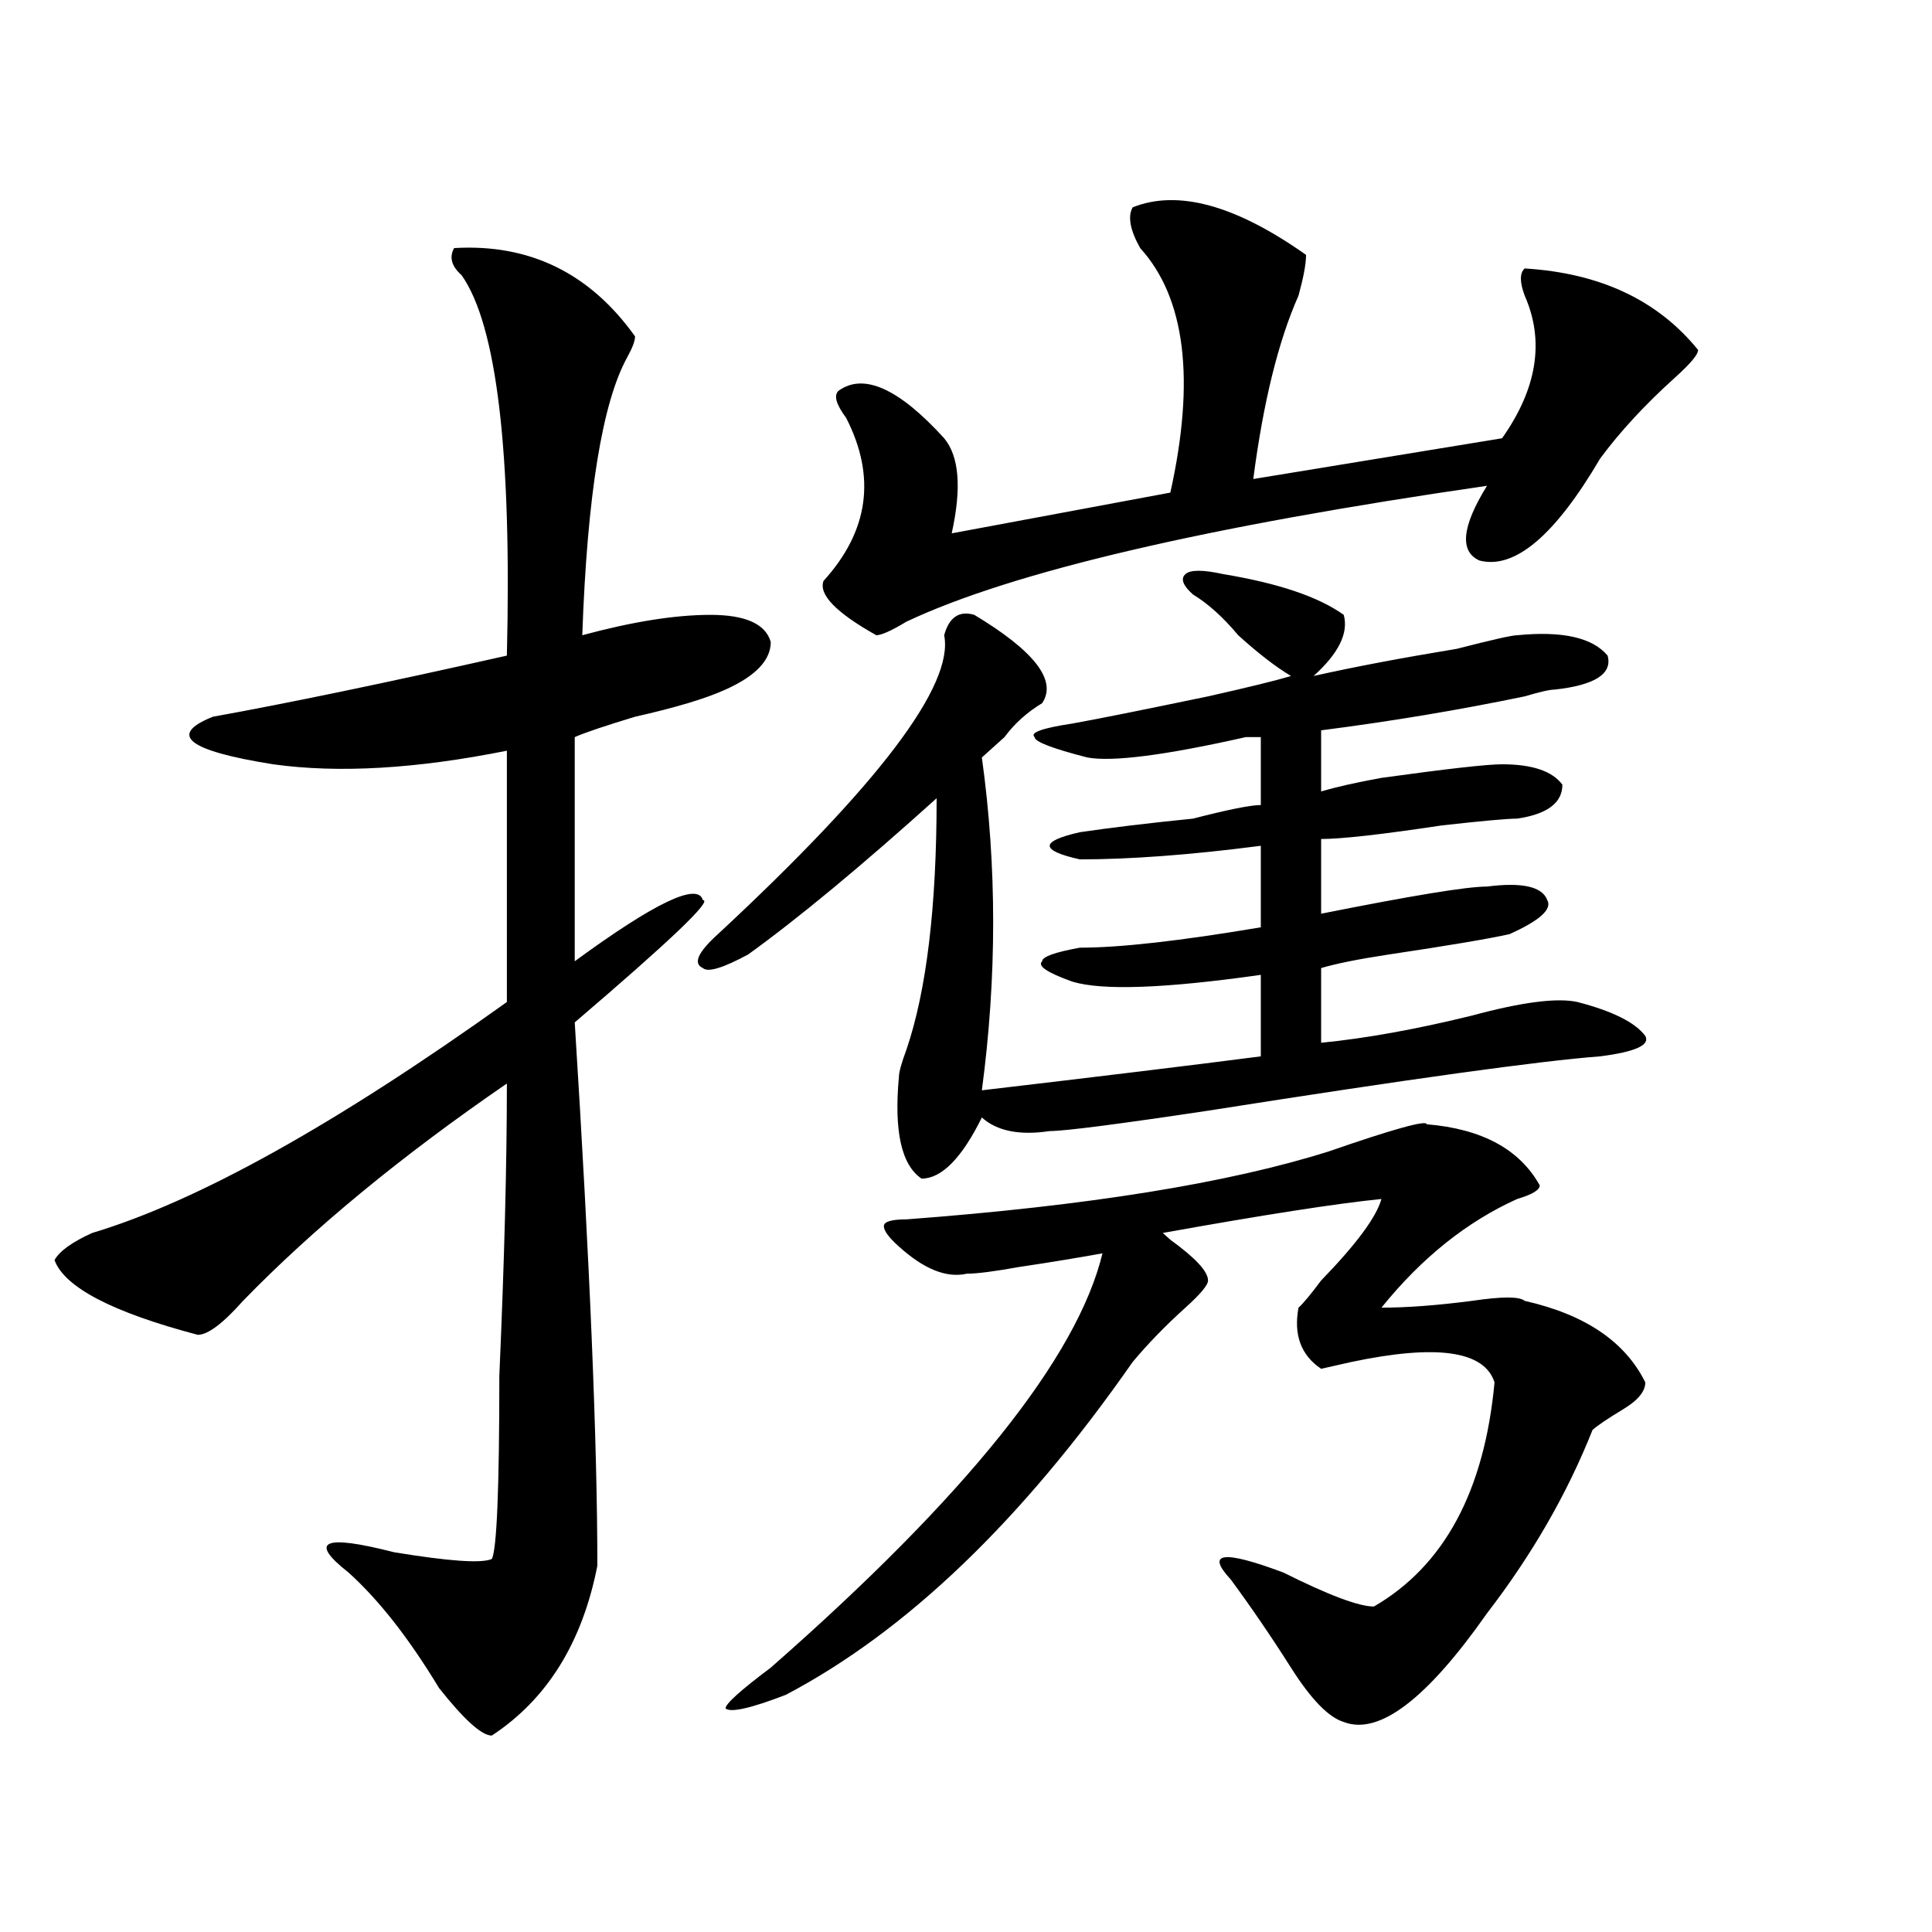
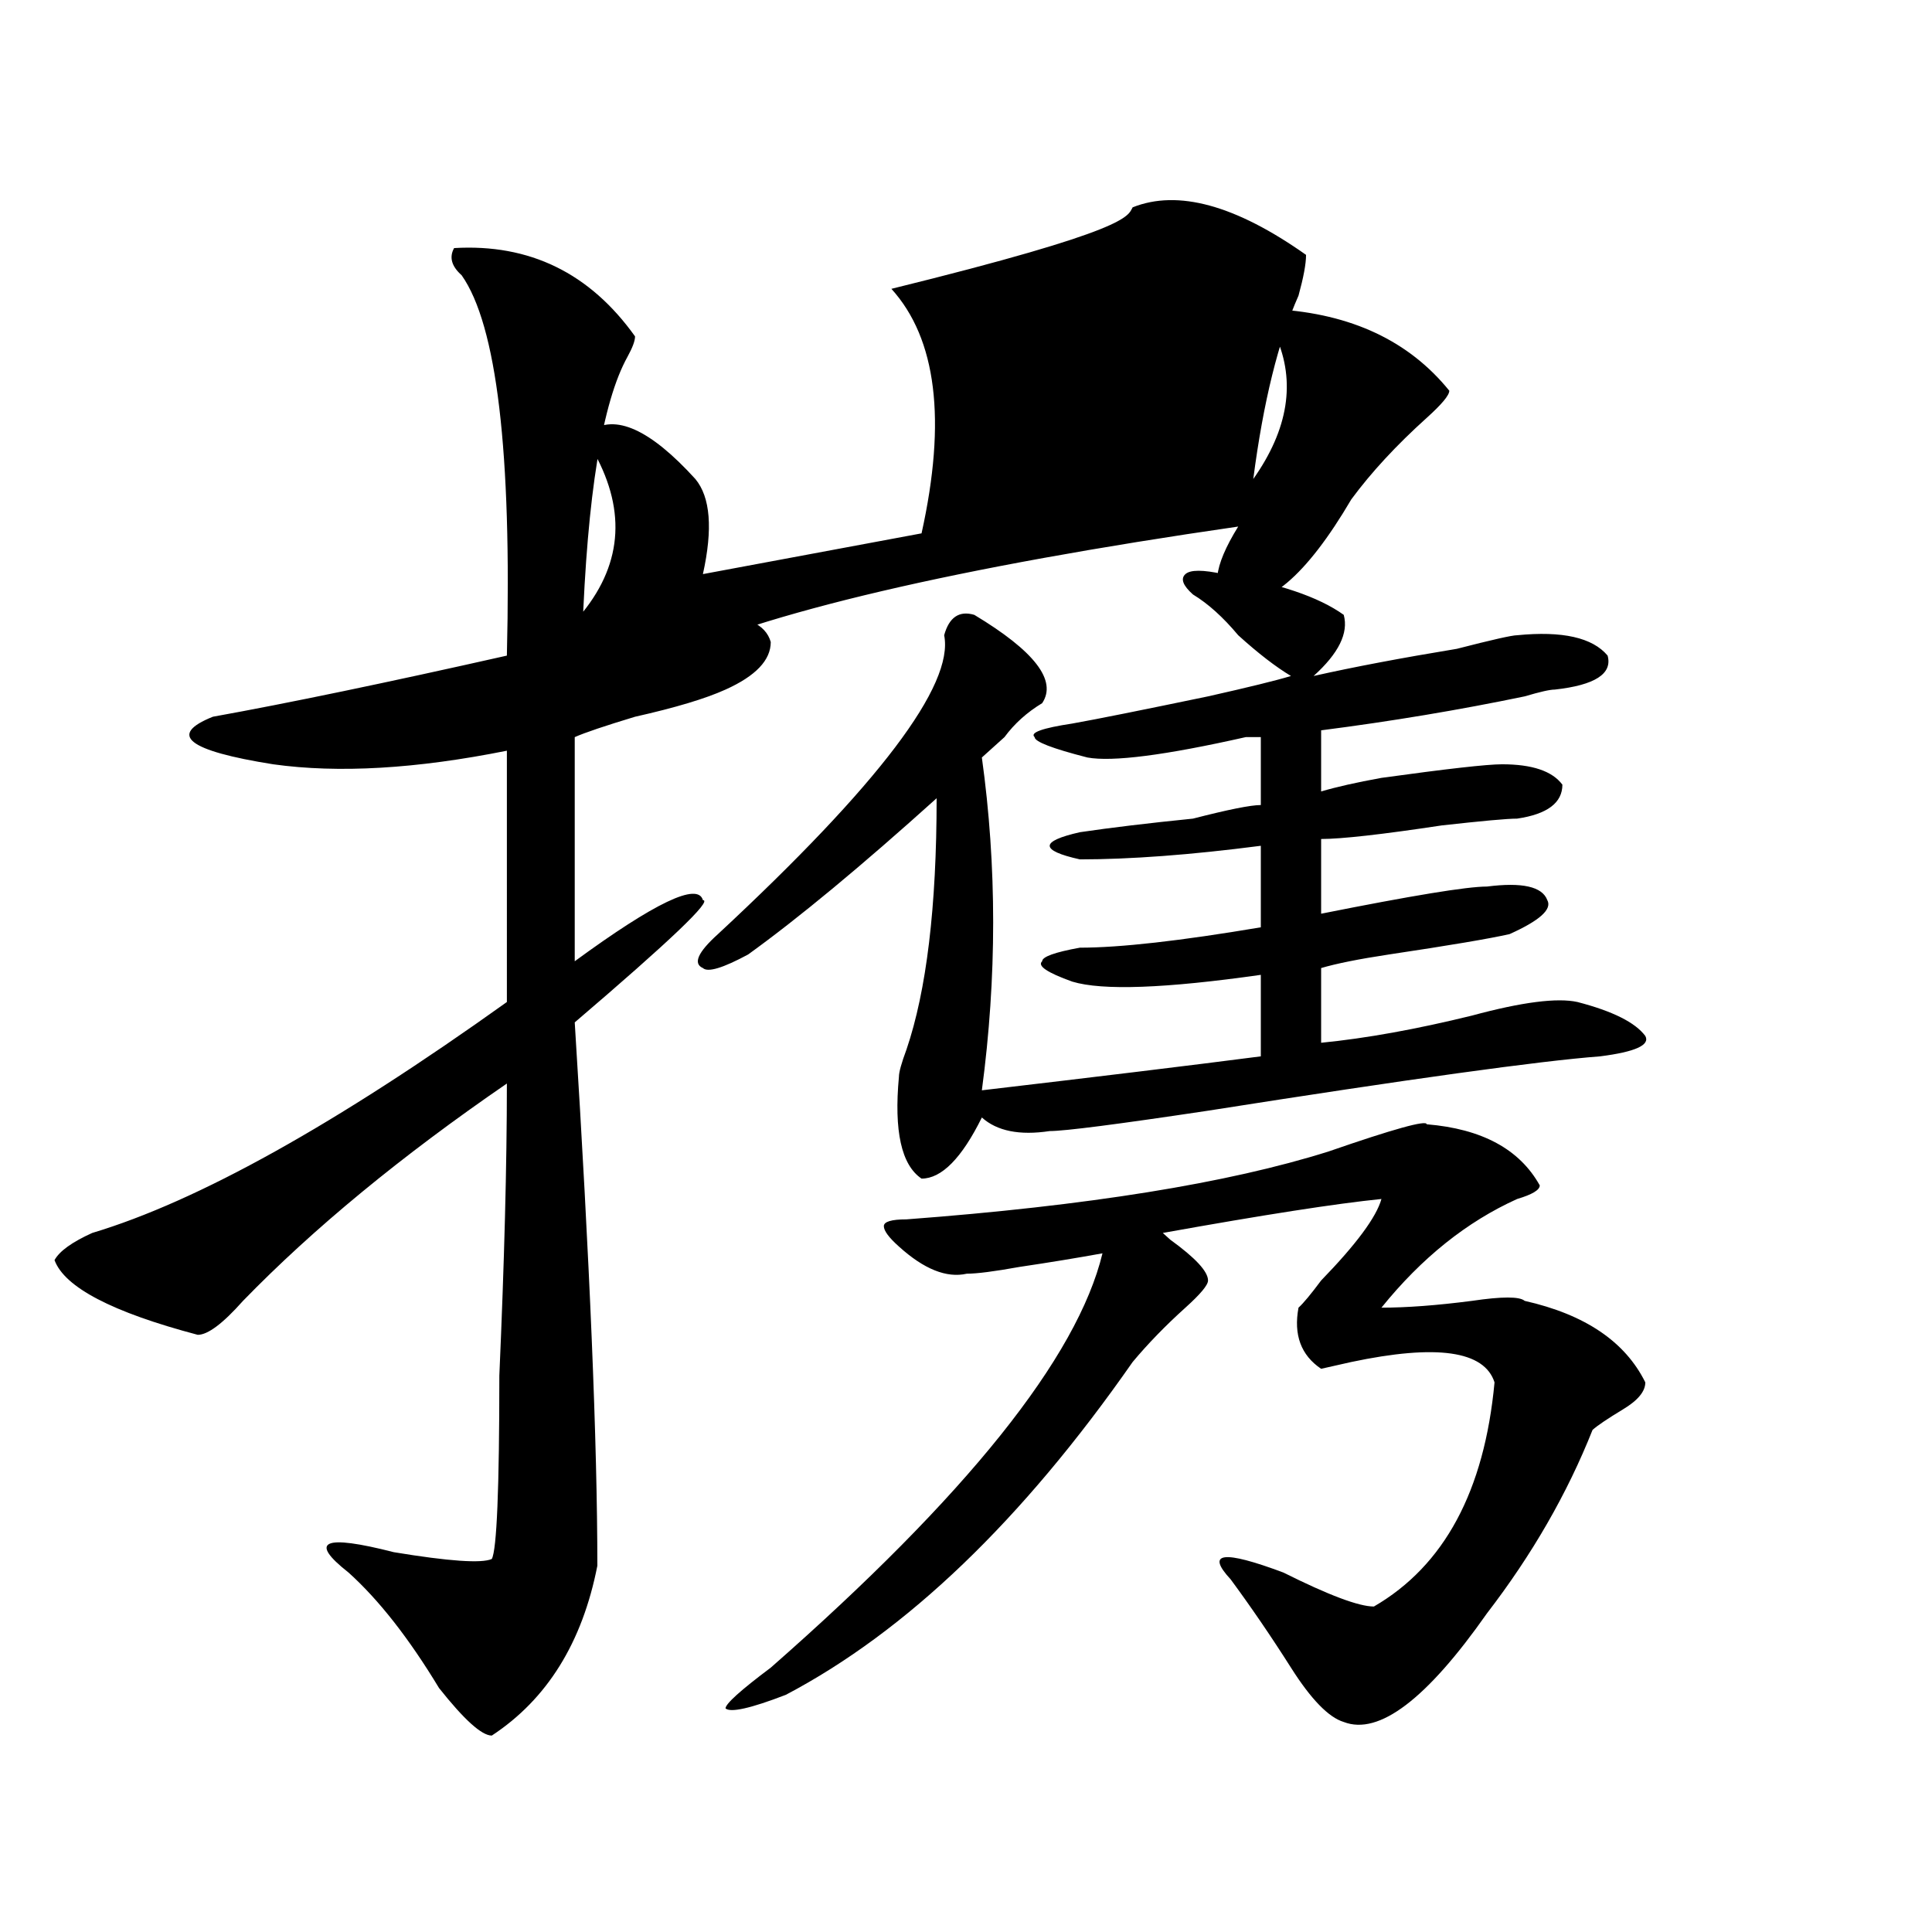
<svg xmlns="http://www.w3.org/2000/svg" version="1.1" id="图层_1" x="0px" y="0px" width="1000px" height="1000px" viewBox="0 0 1000 1000" enable-background="new 0 0 1000 1000" xml:space="preserve">
-   <path d="M235.043,128.406c39.023-2.308,70.242,12.909,93.656,45.703c0,2.362-1.341,5.878-3.902,10.547  c-13.048,23.456-20.853,71.521-23.414,144.141c25.976-7.031,48.108-10.547,66.34-10.547c18.171,0,28.597,4.724,31.219,14.063  c0,9.394-7.805,17.578-23.414,24.609c-10.427,4.724-26.036,9.394-46.828,14.063c-15.609,4.724-26.036,8.239-31.219,10.547v116.016  c41.585-30.433,63.718-40.979,66.34-31.641c5.183,0-16.95,21.094-66.34,63.281c7.805,124.255,11.707,217.969,11.707,281.25  c-7.805,39.825-26.036,69.104-54.633,87.891c-5.243,0-14.329-8.24-27.316-24.609c-15.609-25.818-31.219-45.703-46.828-59.766  c-20.853-16.37-13.048-19.886,23.414-10.547c28.597,4.724,45.487,5.878,50.73,3.516c2.562-4.669,3.902-36.31,3.902-94.922  c2.562-58.558,3.902-108.984,3.902-151.172c-54.633,37.519-100.181,75.036-136.582,112.5  c-10.427,11.755-18.231,17.578-23.414,17.578c-44.267-11.7-68.962-24.609-74.145-38.672c2.562-4.669,9.085-9.339,19.512-14.063  c54.633-16.37,126.155-56.25,214.629-119.531V388.563c-46.828,9.394-87.192,11.755-120.973,7.031  c-44.267-7.031-54.633-15.216-31.219-24.609c39.023-7.031,89.754-17.578,152.191-31.641c2.562-105.469-5.243-171.058-23.414-196.875  C233.702,137.8,232.421,133.13,235.043,128.406z M695.52,318.25c2.562,9.394-2.622,19.94-15.609,31.641  c20.792-4.669,45.487-9.339,74.145-14.063c18.171-4.669,28.597-7.031,31.219-7.031c23.414-2.308,39.023,1.208,46.828,10.547  c2.562,9.394-6.524,15.271-27.316,17.578c-2.622,0-7.805,1.208-15.609,3.516c-33.841,7.031-68.962,12.909-105.363,17.578v31.641  c7.805-2.308,18.171-4.669,31.219-7.031c33.78-4.669,54.633-7.031,62.438-7.031c15.609,0,25.976,3.516,31.219,10.547  c0,9.394-7.805,15.271-23.414,17.578c-5.243,0-18.231,1.208-39.023,3.516c-31.219,4.724-52.071,7.031-62.438,7.031v38.672  c46.828-9.339,75.425-14.063,85.852-14.063c18.171-2.308,28.597,0,31.219,7.031c2.562,4.724-3.902,10.547-19.512,17.578  c-10.427,2.362-31.219,5.878-62.438,10.547c-15.609,2.362-27.316,4.724-35.121,7.031v38.672c23.414-2.308,49.39-7.031,78.047-14.063  c25.976-7.031,44.206-9.339,54.633-7.031c18.171,4.724,29.878,10.547,35.121,17.578c2.562,4.724-5.243,8.239-23.414,10.547  c-31.219,2.362-98.899,11.755-202.922,28.125c-46.828,7.031-74.145,10.547-81.949,10.547c-15.609,2.362-27.316,0-35.121-7.031  c-10.427,21.094-20.853,31.641-31.219,31.641c-10.427-7.031-14.329-24.609-11.707-52.734c0-2.308,1.28-7.031,3.902-14.063  c10.366-30.433,15.609-73.828,15.609-130.078c-39.023,35.156-71.583,62.128-97.559,80.859c-13.048,7.031-20.853,9.394-23.414,7.031  c-5.243-2.308-2.622-8.185,7.805-17.578c83.229-77.344,122.253-128.87,117.07-154.688c2.562-9.339,7.805-12.854,15.609-10.547  c31.219,18.786,42.926,34.003,35.121,45.703c-7.805,4.724-14.329,10.547-19.512,17.578c-5.243,4.724-9.146,8.239-11.707,10.547  c7.805,56.25,7.805,113.708,0,172.266c59.815-7.031,107.925-12.854,144.387-17.578v-42.188c-49.45,7.031-81.949,8.239-97.559,3.516  c-13.048-4.669-18.231-8.185-15.609-10.547c0-2.308,6.464-4.669,19.512-7.031c20.792,0,52.011-3.516,93.656-10.547v-42.188  c-36.462,4.724-67.681,7.031-93.656,7.031c-10.427-2.308-15.609-4.669-15.609-7.031c0-2.308,5.183-4.669,15.609-7.031  c15.609-2.308,35.121-4.669,58.535-7.031c18.171-4.669,29.878-7.031,35.121-7.031v-35.156c-2.622,0-5.243,0-7.805,0  c-41.646,9.394-68.962,12.909-81.949,10.547c-18.231-4.669-27.316-8.185-27.316-10.547c-2.622-2.308,3.902-4.669,19.512-7.031  c12.987-2.308,36.401-7.031,70.242-14.063c20.792-4.669,35.121-8.185,42.926-10.547c-7.805-4.669-16.95-11.7-27.316-21.094  c-7.805-9.339-15.609-16.37-23.414-21.094c-5.243-4.669-6.524-8.185-3.902-10.547c2.562-2.308,9.085-2.308,19.512,0  C661.679,301.88,682.472,308.911,695.52,318.25z M738.445,581.922c28.597,2.362,48.108,12.909,58.535,31.641  c0,2.362-3.902,4.724-11.707,7.031c-26.036,11.755-49.45,30.487-70.242,56.25c12.987,0,28.597-1.153,46.828-3.516  c15.609-2.308,24.694-2.308,27.316,0c31.219,7.031,52.011,21.094,62.438,42.188c0,4.724-3.902,9.394-11.707,14.063  c-7.805,4.724-13.048,8.239-15.609,10.547c-13.048,32.849-31.219,64.489-54.633,94.922c-31.219,44.494-55.974,63.281-74.145,56.25  c-7.805-2.362-16.95-11.756-27.316-28.125c-10.427-16.425-20.853-31.641-31.219-45.703c-13.048-14.063-3.902-15.216,27.316-3.516  c23.414,11.7,39.023,17.578,46.828,17.578c36.401-21.094,57.194-59.766,62.438-116.016c-5.243-16.37-29.938-19.886-74.145-10.547  l-15.609,3.516c-10.427-7.031-14.329-17.578-11.707-31.641c2.562-2.308,6.464-7.031,11.707-14.063  c18.171-18.731,28.597-32.794,31.219-42.188c-23.414,2.362-61.157,8.239-113.168,17.578l3.902,3.516  c12.987,9.394,19.512,16.425,19.512,21.094c0,2.362-3.902,7.031-11.707,14.063c-10.427,9.394-19.512,18.786-27.316,28.125  c-57.255,82.067-117.07,139.416-179.508,172.266c-18.231,7.031-28.657,9.338-31.219,7.031c0-2.362,7.805-9.394,23.414-21.094  c101.461-89.044,158.655-160.511,171.703-214.453c-13.048,2.362-27.316,4.724-42.926,7.031c-13.048,2.362-22.134,3.516-27.316,3.516  c-10.427,2.362-22.134-2.308-35.121-14.063c-5.243-4.669-7.805-8.185-7.805-10.547c0-2.308,3.902-3.516,11.707-3.516  c93.656-7.031,166.46-18.731,218.531-35.156C721.495,584.284,738.445,579.614,738.445,581.922z M586.254,107.313  c23.414-9.339,53.292-1.153,89.754,24.609c0,4.724-1.341,11.755-3.902,21.094c-10.427,23.456-18.231,55.097-23.414,94.922  l128.777-21.094c18.171-25.763,22.073-50.372,11.707-73.828c-2.622-7.031-2.622-11.7,0-14.063  c39.023,2.362,68.901,16.425,89.754,42.188c0,2.362-3.902,7.031-11.707,14.063c-15.609,14.063-28.657,28.125-39.023,42.188  c-23.414,39.88-44.267,57.458-62.438,52.734c-10.427-4.669-9.146-17.578,3.902-38.672c-145.728,21.094-245.848,44.55-300.48,70.313  c-7.805,4.724-13.048,7.031-15.609,7.031c-20.853-11.7-29.938-21.094-27.316-28.125c23.414-25.763,27.316-53.888,11.707-84.375  c-5.243-7.031-6.524-11.7-3.902-14.063c12.987-9.339,31.219-1.153,54.633,24.609c7.805,9.394,9.085,25.817,3.902,49.219  l113.168-21.094c12.987-58.558,7.805-100.745-15.609-126.563C584.913,119.067,583.632,112.036,586.254,107.313z" />
+   <path d="M235.043,128.406c39.023-2.308,70.242,12.909,93.656,45.703c0,2.362-1.341,5.878-3.902,10.547  c-13.048,23.456-20.853,71.521-23.414,144.141c25.976-7.031,48.108-10.547,66.34-10.547c18.171,0,28.597,4.724,31.219,14.063  c0,9.394-7.805,17.578-23.414,24.609c-10.427,4.724-26.036,9.394-46.828,14.063c-15.609,4.724-26.036,8.239-31.219,10.547v116.016  c41.585-30.433,63.718-40.979,66.34-31.641c5.183,0-16.95,21.094-66.34,63.281c7.805,124.255,11.707,217.969,11.707,281.25  c-7.805,39.825-26.036,69.104-54.633,87.891c-5.243,0-14.329-8.24-27.316-24.609c-15.609-25.818-31.219-45.703-46.828-59.766  c-20.853-16.37-13.048-19.886,23.414-10.547c28.597,4.724,45.487,5.878,50.73,3.516c2.562-4.669,3.902-36.31,3.902-94.922  c2.562-58.558,3.902-108.984,3.902-151.172c-54.633,37.519-100.181,75.036-136.582,112.5  c-10.427,11.755-18.231,17.578-23.414,17.578c-44.267-11.7-68.962-24.609-74.145-38.672c2.562-4.669,9.085-9.339,19.512-14.063  c54.633-16.37,126.155-56.25,214.629-119.531V388.563c-46.828,9.394-87.192,11.755-120.973,7.031  c-44.267-7.031-54.633-15.216-31.219-24.609c39.023-7.031,89.754-17.578,152.191-31.641c2.562-105.469-5.243-171.058-23.414-196.875  C233.702,137.8,232.421,133.13,235.043,128.406z M695.52,318.25c2.562,9.394-2.622,19.94-15.609,31.641  c20.792-4.669,45.487-9.339,74.145-14.063c18.171-4.669,28.597-7.031,31.219-7.031c23.414-2.308,39.023,1.208,46.828,10.547  c2.562,9.394-6.524,15.271-27.316,17.578c-2.622,0-7.805,1.208-15.609,3.516c-33.841,7.031-68.962,12.909-105.363,17.578v31.641  c7.805-2.308,18.171-4.669,31.219-7.031c33.78-4.669,54.633-7.031,62.438-7.031c15.609,0,25.976,3.516,31.219,10.547  c0,9.394-7.805,15.271-23.414,17.578c-5.243,0-18.231,1.208-39.023,3.516c-31.219,4.724-52.071,7.031-62.438,7.031v38.672  c46.828-9.339,75.425-14.063,85.852-14.063c18.171-2.308,28.597,0,31.219,7.031c2.562,4.724-3.902,10.547-19.512,17.578  c-10.427,2.362-31.219,5.878-62.438,10.547c-15.609,2.362-27.316,4.724-35.121,7.031v38.672c23.414-2.308,49.39-7.031,78.047-14.063  c25.976-7.031,44.206-9.339,54.633-7.031c18.171,4.724,29.878,10.547,35.121,17.578c2.562,4.724-5.243,8.239-23.414,10.547  c-31.219,2.362-98.899,11.755-202.922,28.125c-46.828,7.031-74.145,10.547-81.949,10.547c-15.609,2.362-27.316,0-35.121-7.031  c-10.427,21.094-20.853,31.641-31.219,31.641c-10.427-7.031-14.329-24.609-11.707-52.734c0-2.308,1.28-7.031,3.902-14.063  c10.366-30.433,15.609-73.828,15.609-130.078c-39.023,35.156-71.583,62.128-97.559,80.859c-13.048,7.031-20.853,9.394-23.414,7.031  c-5.243-2.308-2.622-8.185,7.805-17.578c83.229-77.344,122.253-128.87,117.07-154.688c2.562-9.339,7.805-12.854,15.609-10.547  c31.219,18.786,42.926,34.003,35.121,45.703c-7.805,4.724-14.329,10.547-19.512,17.578c-5.243,4.724-9.146,8.239-11.707,10.547  c7.805,56.25,7.805,113.708,0,172.266c59.815-7.031,107.925-12.854,144.387-17.578v-42.188c-49.45,7.031-81.949,8.239-97.559,3.516  c-13.048-4.669-18.231-8.185-15.609-10.547c0-2.308,6.464-4.669,19.512-7.031c20.792,0,52.011-3.516,93.656-10.547v-42.188  c-36.462,4.724-67.681,7.031-93.656,7.031c-10.427-2.308-15.609-4.669-15.609-7.031c0-2.308,5.183-4.669,15.609-7.031  c15.609-2.308,35.121-4.669,58.535-7.031c18.171-4.669,29.878-7.031,35.121-7.031v-35.156c-2.622,0-5.243,0-7.805,0  c-41.646,9.394-68.962,12.909-81.949,10.547c-18.231-4.669-27.316-8.185-27.316-10.547c-2.622-2.308,3.902-4.669,19.512-7.031  c12.987-2.308,36.401-7.031,70.242-14.063c20.792-4.669,35.121-8.185,42.926-10.547c-7.805-4.669-16.95-11.7-27.316-21.094  c-7.805-9.339-15.609-16.37-23.414-21.094c-5.243-4.669-6.524-8.185-3.902-10.547c2.562-2.308,9.085-2.308,19.512,0  C661.679,301.88,682.472,308.911,695.52,318.25z M738.445,581.922c28.597,2.362,48.108,12.909,58.535,31.641  c0,2.362-3.902,4.724-11.707,7.031c-26.036,11.755-49.45,30.487-70.242,56.25c12.987,0,28.597-1.153,46.828-3.516  c15.609-2.308,24.694-2.308,27.316,0c31.219,7.031,52.011,21.094,62.438,42.188c0,4.724-3.902,9.394-11.707,14.063  c-7.805,4.724-13.048,8.239-15.609,10.547c-13.048,32.849-31.219,64.489-54.633,94.922c-31.219,44.494-55.974,63.281-74.145,56.25  c-7.805-2.362-16.95-11.756-27.316-28.125c-10.427-16.425-20.853-31.641-31.219-45.703c-13.048-14.063-3.902-15.216,27.316-3.516  c23.414,11.7,39.023,17.578,46.828,17.578c36.401-21.094,57.194-59.766,62.438-116.016c-5.243-16.37-29.938-19.886-74.145-10.547  l-15.609,3.516c-10.427-7.031-14.329-17.578-11.707-31.641c2.562-2.308,6.464-7.031,11.707-14.063  c18.171-18.731,28.597-32.794,31.219-42.188c-23.414,2.362-61.157,8.239-113.168,17.578l3.902,3.516  c12.987,9.394,19.512,16.425,19.512,21.094c0,2.362-3.902,7.031-11.707,14.063c-10.427,9.394-19.512,18.786-27.316,28.125  c-57.255,82.067-117.07,139.416-179.508,172.266c-18.231,7.031-28.657,9.338-31.219,7.031c0-2.362,7.805-9.394,23.414-21.094  c101.461-89.044,158.655-160.511,171.703-214.453c-13.048,2.362-27.316,4.724-42.926,7.031c-13.048,2.362-22.134,3.516-27.316,3.516  c-10.427,2.362-22.134-2.308-35.121-14.063c-5.243-4.669-7.805-8.185-7.805-10.547c0-2.308,3.902-3.516,11.707-3.516  c93.656-7.031,166.46-18.731,218.531-35.156C721.495,584.284,738.445,579.614,738.445,581.922z M586.254,107.313  c23.414-9.339,53.292-1.153,89.754,24.609c0,4.724-1.341,11.755-3.902,21.094c-10.427,23.456-18.231,55.097-23.414,94.922  c18.171-25.763,22.073-50.372,11.707-73.828c-2.622-7.031-2.622-11.7,0-14.063  c39.023,2.362,68.901,16.425,89.754,42.188c0,2.362-3.902,7.031-11.707,14.063c-15.609,14.063-28.657,28.125-39.023,42.188  c-23.414,39.88-44.267,57.458-62.438,52.734c-10.427-4.669-9.146-17.578,3.902-38.672c-145.728,21.094-245.848,44.55-300.48,70.313  c-7.805,4.724-13.048,7.031-15.609,7.031c-20.853-11.7-29.938-21.094-27.316-28.125c23.414-25.763,27.316-53.888,11.707-84.375  c-5.243-7.031-6.524-11.7-3.902-14.063c12.987-9.339,31.219-1.153,54.633,24.609c7.805,9.394,9.085,25.817,3.902,49.219  l113.168-21.094c12.987-58.558,7.805-100.745-15.609-126.563C584.913,119.067,583.632,112.036,586.254,107.313z" />
</svg>